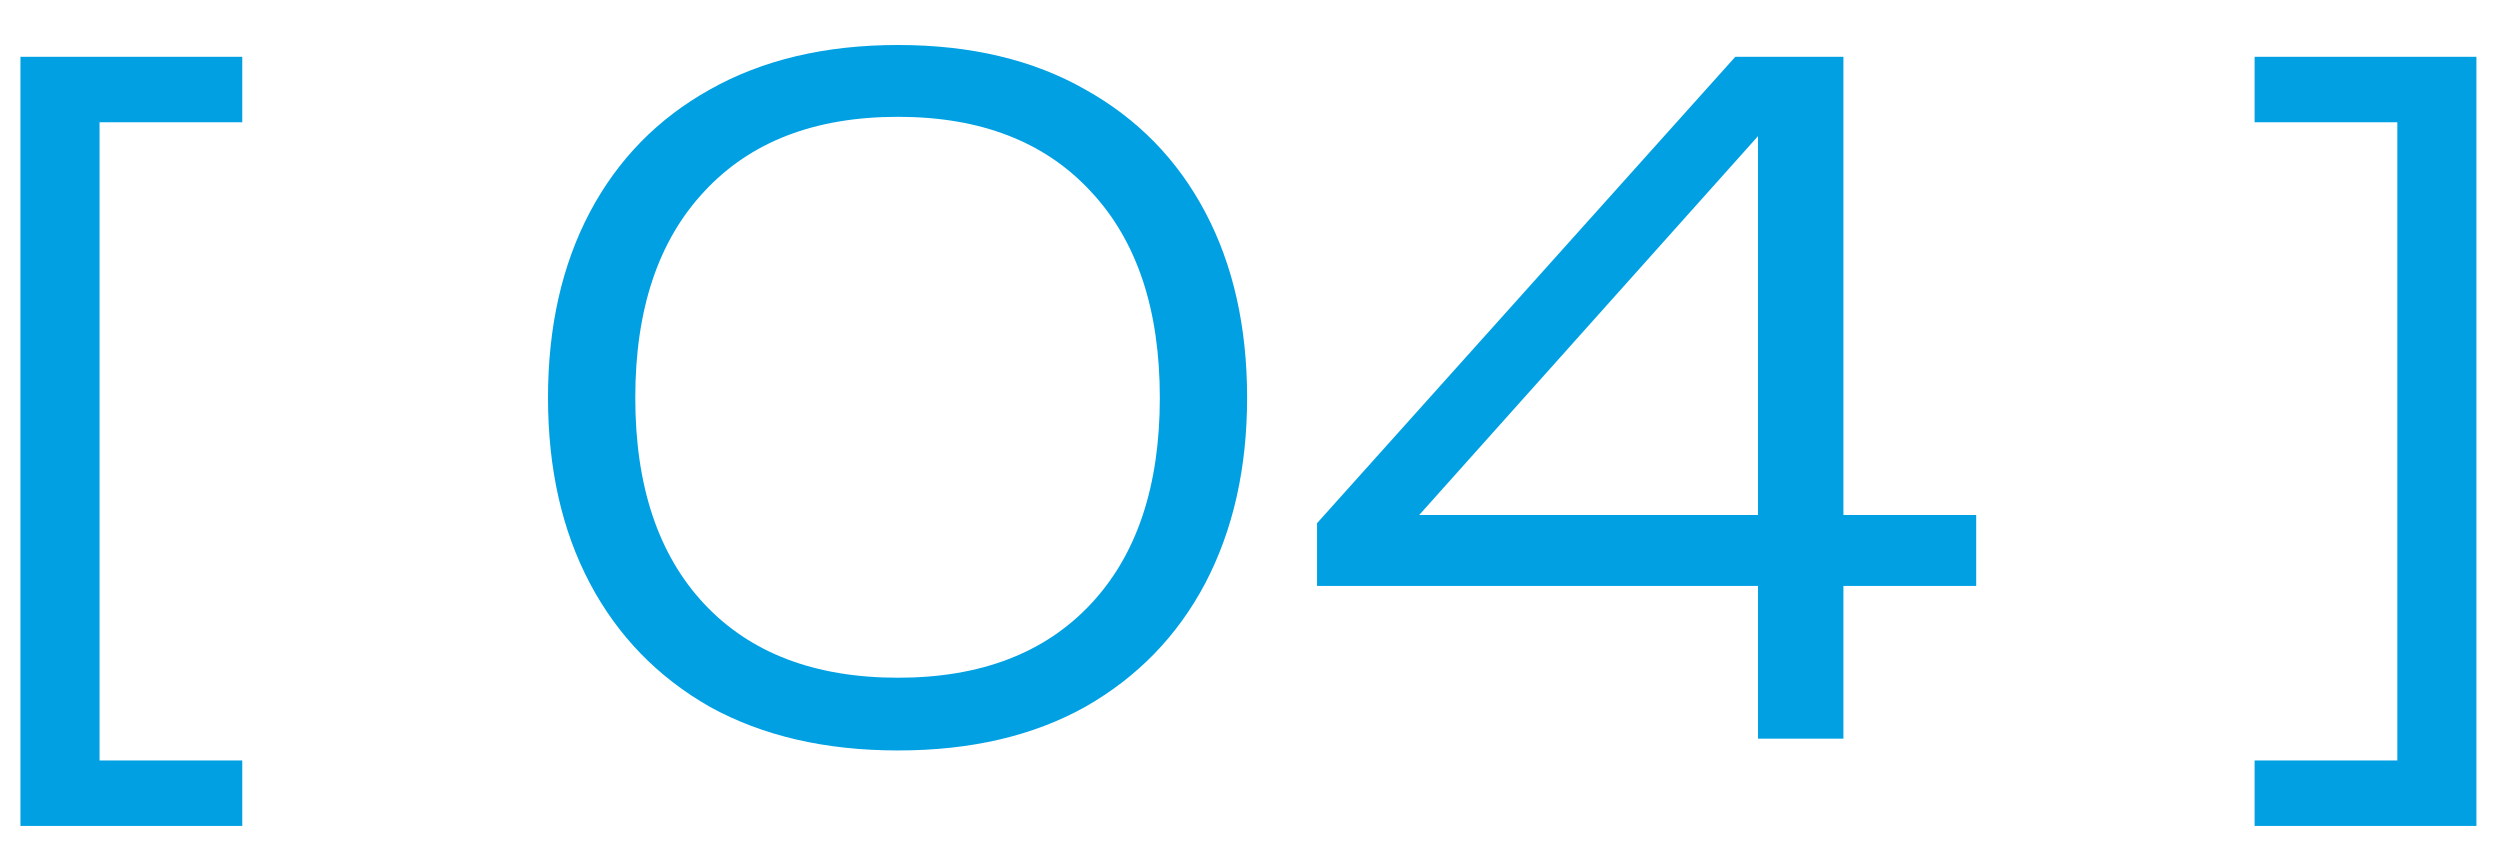
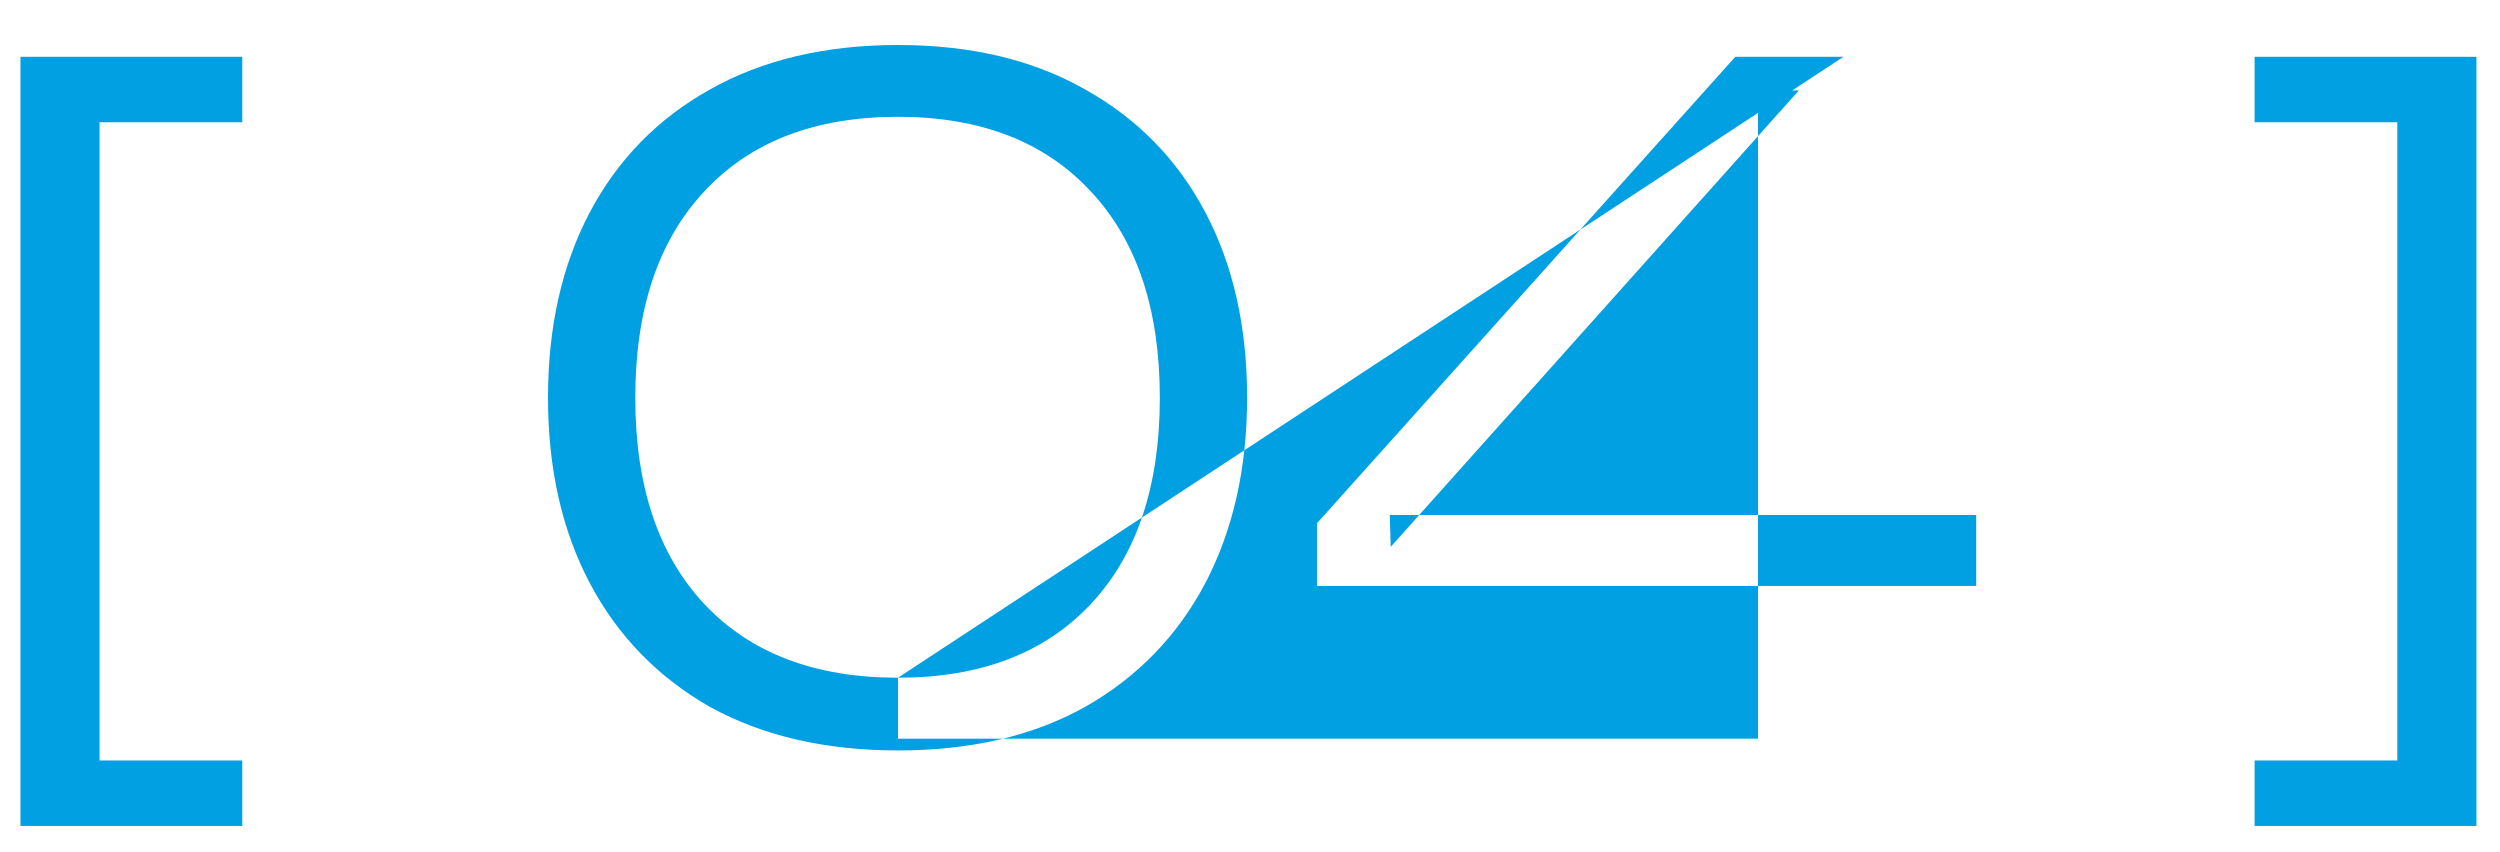
<svg xmlns="http://www.w3.org/2000/svg" width="44" height="15" viewBox="0 0 44 15" fill="none">
-   <path d="M4.264 1V2.152H1.08L1.752 1.48V14.056L1.08 13.384H4.264V14.536H0.36V1H4.264ZM15.805 13.208C14.525 13.208 13.421 12.952 12.493 12.44C11.576 11.917 10.872 11.192 10.381 10.264C9.891 9.336 9.645 8.248 9.645 7C9.645 5.752 9.891 4.664 10.381 3.736C10.872 2.808 11.576 2.088 12.493 1.576C13.421 1.053 14.525 0.792 15.805 0.792C17.085 0.792 18.184 1.053 19.101 1.576C20.019 2.088 20.723 2.808 21.213 3.736C21.704 4.664 21.949 5.752 21.949 7C21.949 8.237 21.704 9.325 21.213 10.264C20.723 11.192 20.019 11.917 19.101 12.44C18.184 12.952 17.085 13.208 15.805 13.208ZM15.805 11.928C17.256 11.928 18.387 11.496 19.197 10.632C20.008 9.768 20.413 8.557 20.413 7C20.413 5.443 20.008 4.232 19.197 3.368C18.387 2.493 17.256 2.056 15.805 2.056C14.344 2.056 13.208 2.493 12.397 3.368C11.587 4.232 11.181 5.443 11.181 7C11.181 8.557 11.587 9.768 12.397 10.632C13.208 11.496 14.344 11.928 15.805 11.928ZM32.444 1V13H30.941V1.592H31.66L24.477 9.624L24.46 9.064H34.781V10.312H23.18V9.208L30.541 1H32.444ZM39.681 1H43.585V14.536H39.681V13.384H42.865L42.193 14.056V1.48L42.865 2.152H39.681V1Z" fill="#00A0E3" />
+   <path d="M4.264 1V2.152H1.08L1.752 1.48V14.056L1.08 13.384H4.264V14.536H0.36V1H4.264ZM15.805 13.208C14.525 13.208 13.421 12.952 12.493 12.44C11.576 11.917 10.872 11.192 10.381 10.264C9.891 9.336 9.645 8.248 9.645 7C9.645 5.752 9.891 4.664 10.381 3.736C10.872 2.808 11.576 2.088 12.493 1.576C13.421 1.053 14.525 0.792 15.805 0.792C17.085 0.792 18.184 1.053 19.101 1.576C20.019 2.088 20.723 2.808 21.213 3.736C21.704 4.664 21.949 5.752 21.949 7C21.949 8.237 21.704 9.325 21.213 10.264C20.723 11.192 20.019 11.917 19.101 12.44C18.184 12.952 17.085 13.208 15.805 13.208ZM15.805 11.928C17.256 11.928 18.387 11.496 19.197 10.632C20.008 9.768 20.413 8.557 20.413 7C20.413 5.443 20.008 4.232 19.197 3.368C18.387 2.493 17.256 2.056 15.805 2.056C14.344 2.056 13.208 2.493 12.397 3.368C11.587 4.232 11.181 5.443 11.181 7C11.181 8.557 11.587 9.768 12.397 10.632C13.208 11.496 14.344 11.928 15.805 11.928ZV13H30.941V1.592H31.66L24.477 9.624L24.46 9.064H34.781V10.312H23.18V9.208L30.541 1H32.444ZM39.681 1H43.585V14.536H39.681V13.384H42.865L42.193 14.056V1.48L42.865 2.152H39.681V1Z" fill="#00A0E3" />
</svg>